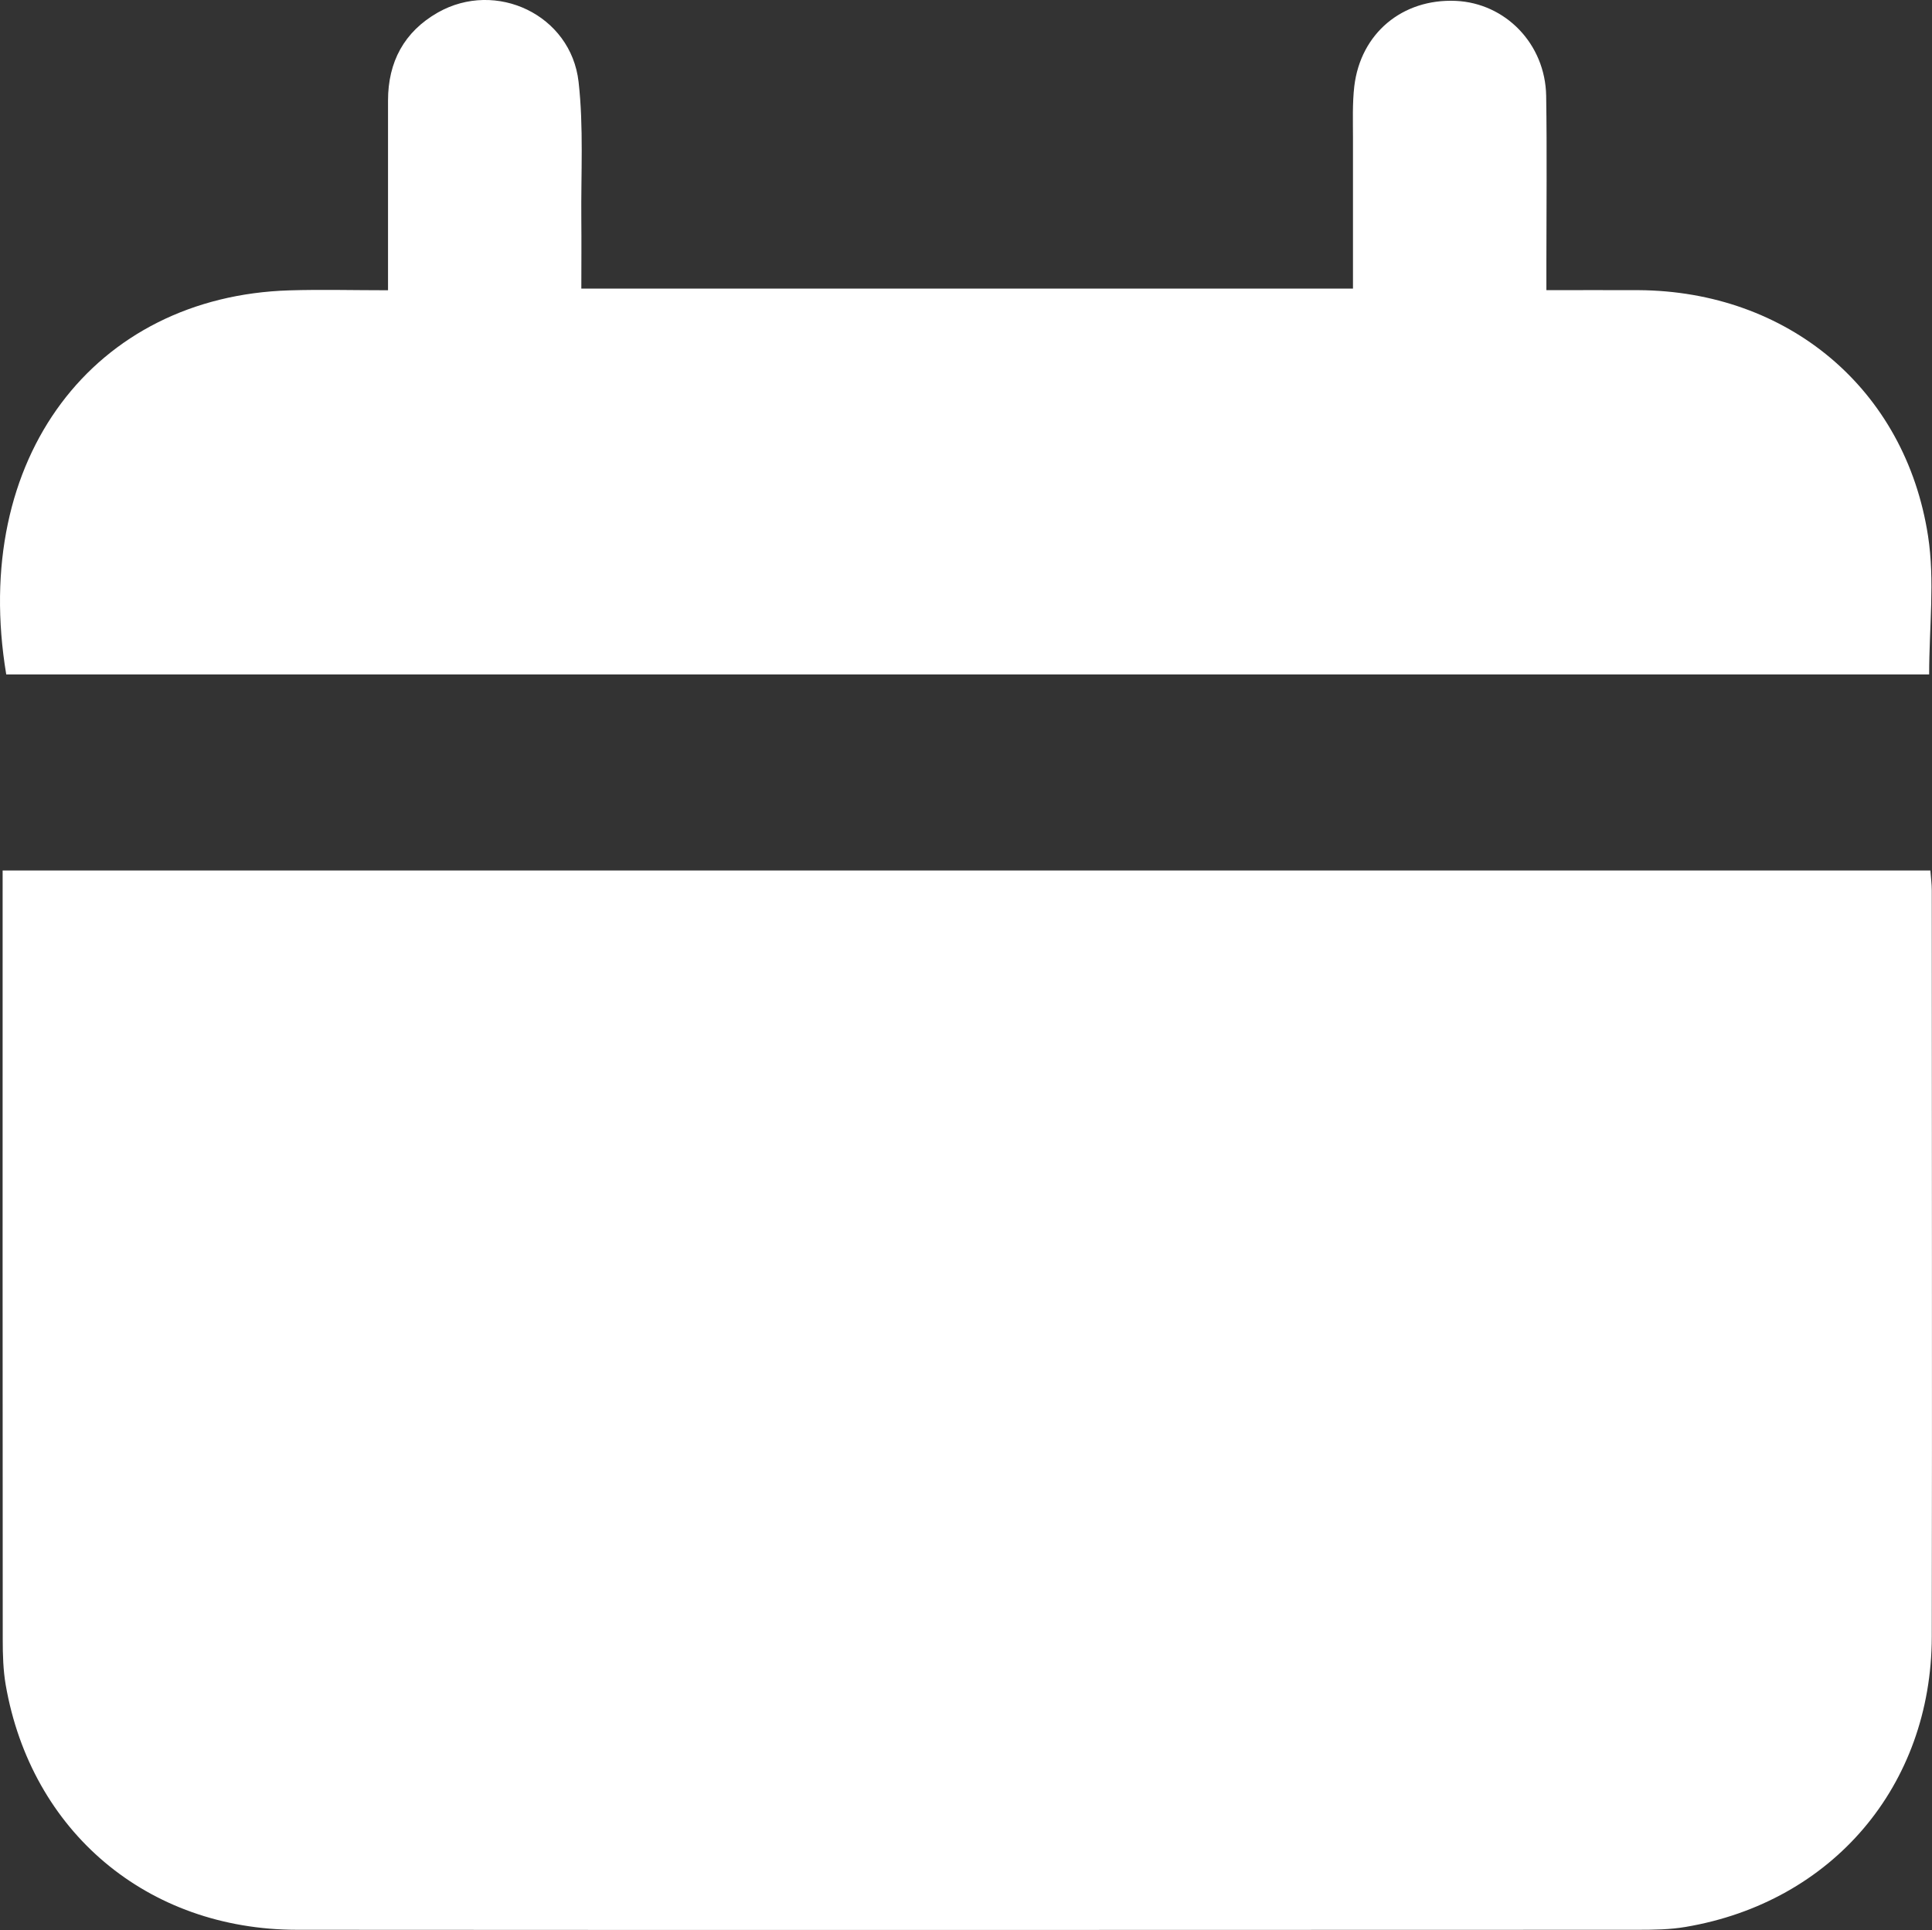
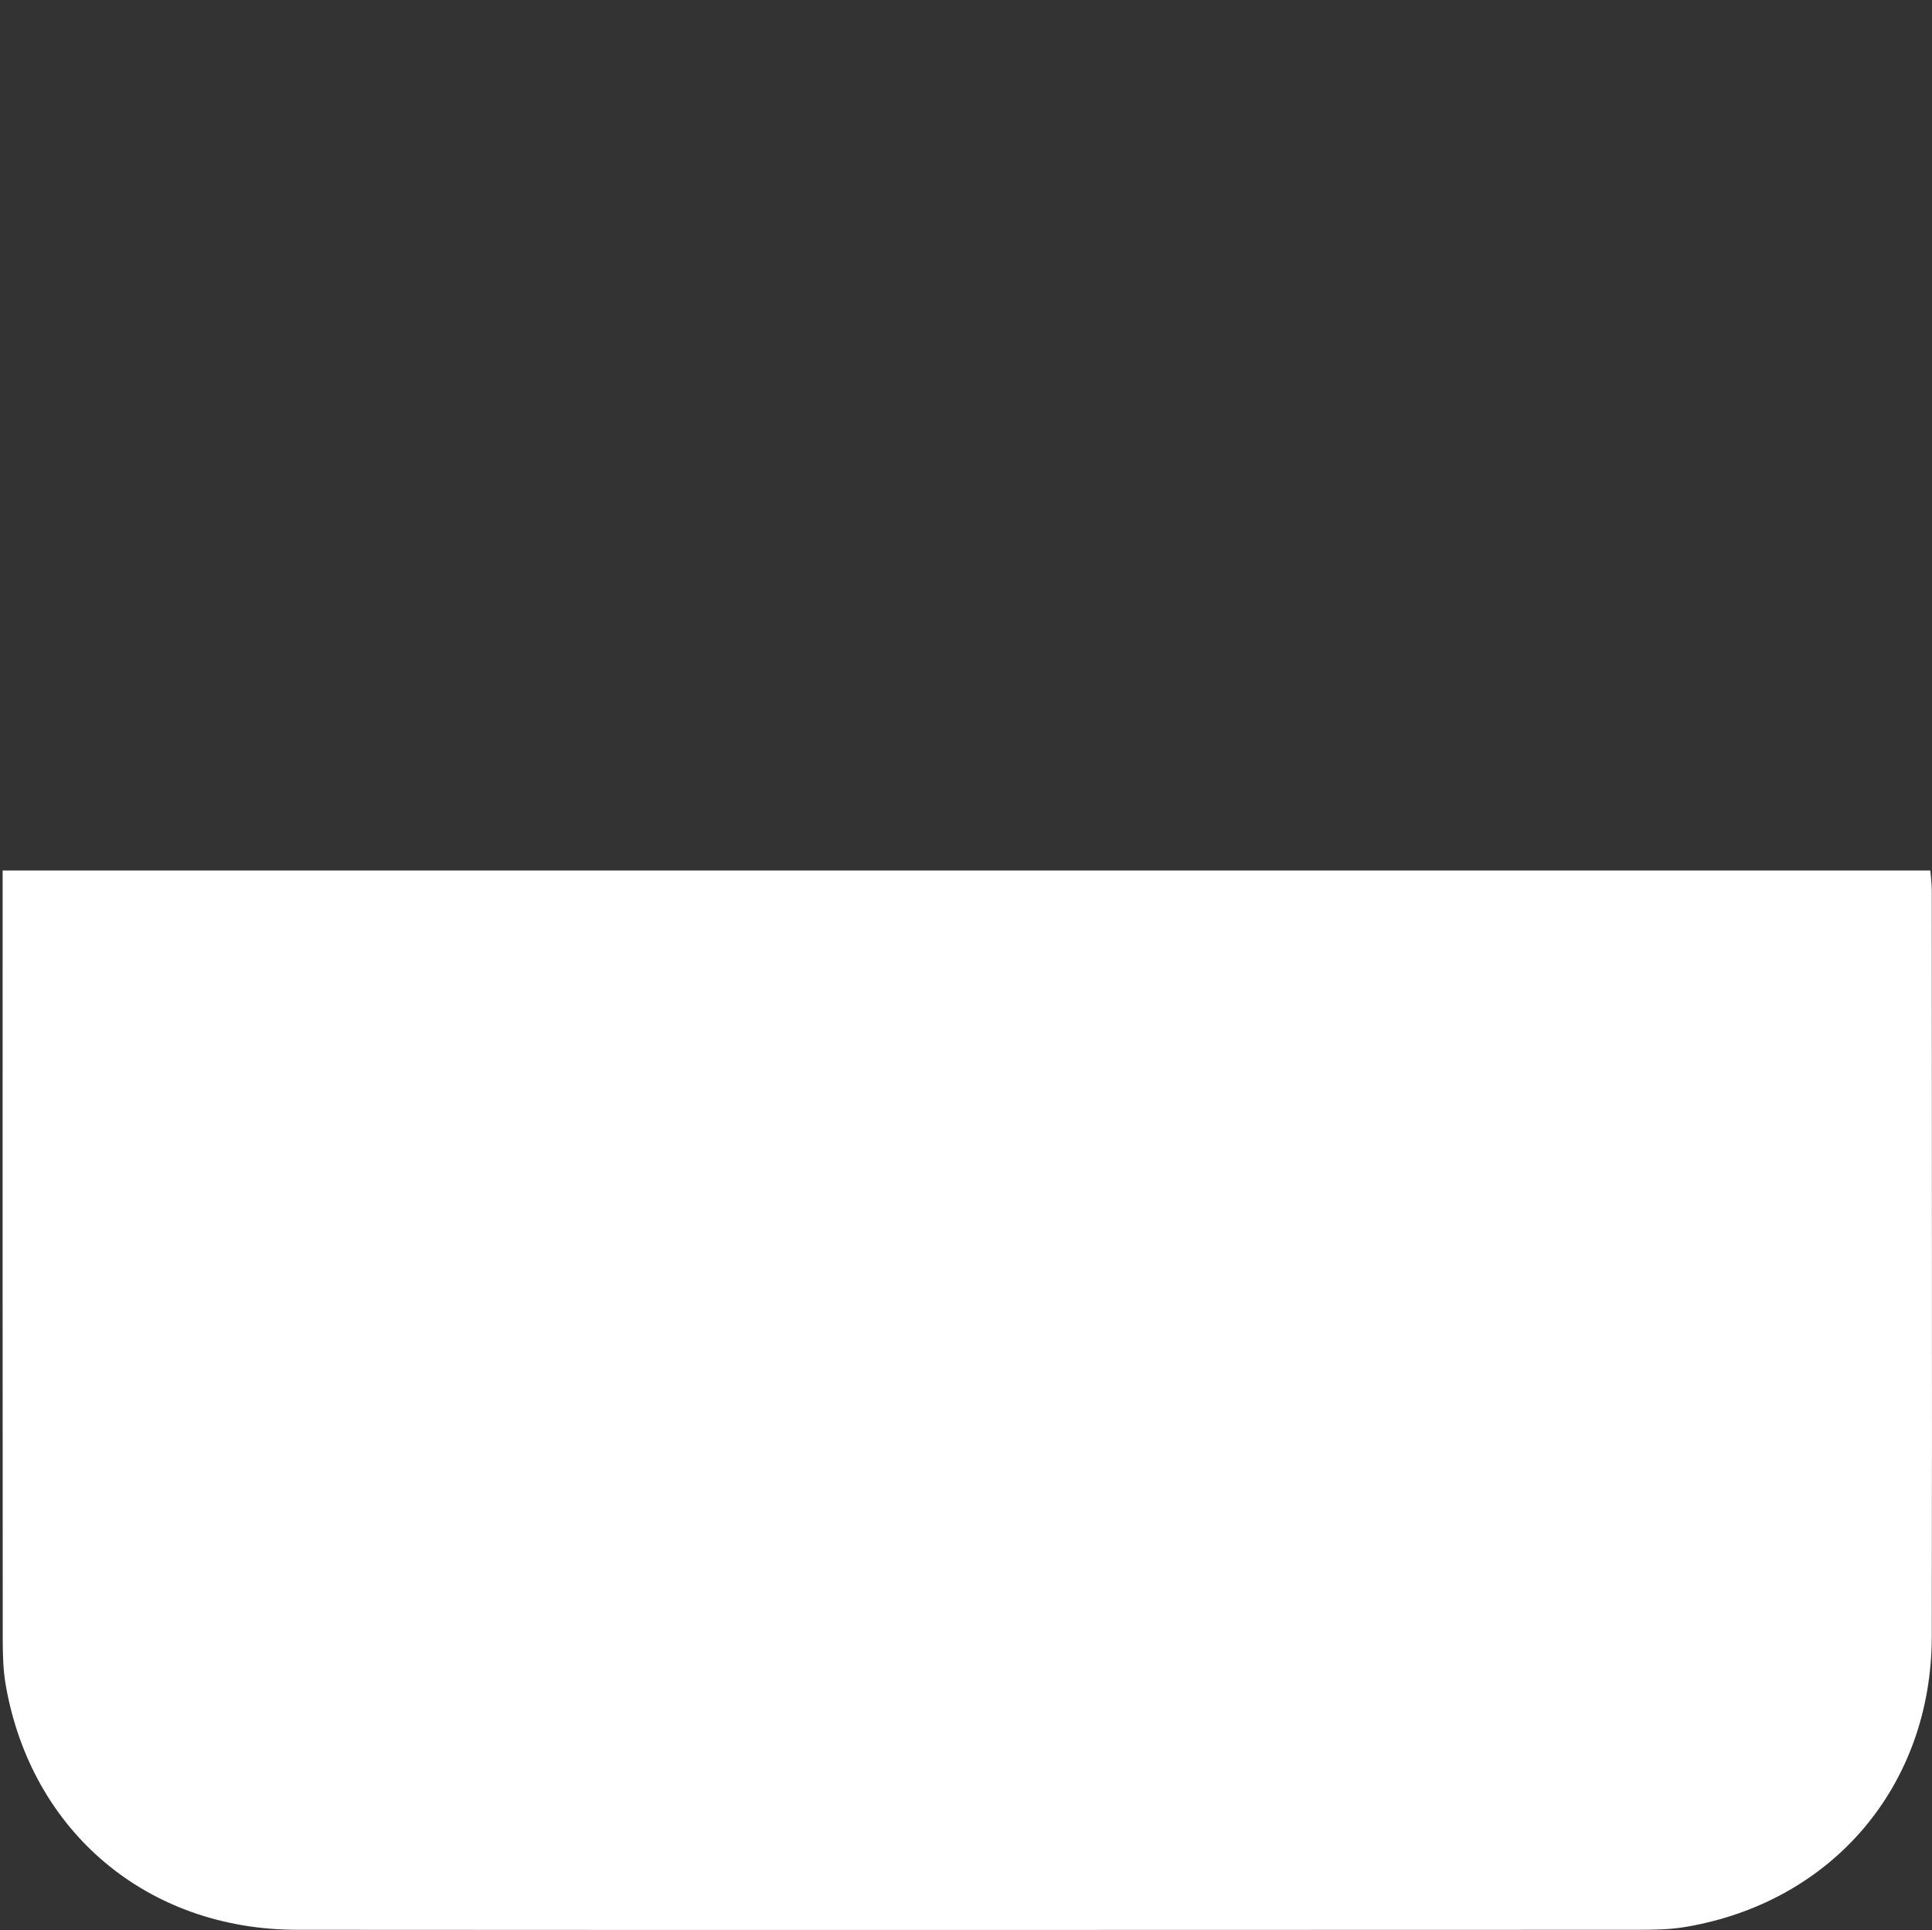
<svg xmlns="http://www.w3.org/2000/svg" id="Layer_2" data-name="Layer 2" viewBox="0 0 176.21 176.07">
  <rect x="0" y="0" width="176.21" height="176.07" fill="#333333" stroke="none" />
  <defs>
    <style>
      .cls-1 {
        fill: #fff;
        stroke-width: 0px;
      }
    </style>
  </defs>
  <g id="Layer_1-2" data-name="Layer 1">
    <g id="FgqI80.tif">
      <g>
        <path class="cls-1" d="m.23,79.41h175.83c.05.64.13,1.24.13,1.83,0,22.69.04,45.39,0,68.08-.03,13.6-9.07,24.21-22.46,26.47-1.41.24-2.88.26-4.32.26-40.77.01-81.55.03-122.32,0-13.66-.01-24.24-8.95-26.57-22.34-.23-1.34-.27-2.74-.27-4.11-.02-22.83-.01-45.66-.01-68.5,0-.48,0-.96,0-1.69Z" />
-         <path class="cls-1" d="m123.4,26.33c0-4.66,0-9.19,0-13.72,0-1.58-.06-3.18.12-4.74.58-4.84,4.39-8,9.25-7.79,4.54.2,8.17,3.93,8.25,8.66.08,5.09.02,10.18.02,15.27,0,.74,0,1.48,0,2.46,2.93,0,5.66-.01,8.39,0,13.63.08,24.35,8.99,26.42,22.43.63,4.08.1,8.33.1,12.63H.57C-2.73,41.74,8.62,27.04,26.38,26.49c2.93-.09,5.87-.01,9.01-.01,0-5.93,0-11.62,0-17.31,0-3.52,1.47-6.27,4.53-8.02,5.32-3.03,12.16.21,12.85,6.32.47,4.15.21,8.37.25,12.56.02,2.05,0,4.11,0,6.3h70.37Z" />
      </g>
    </g>
  </g>
</svg>